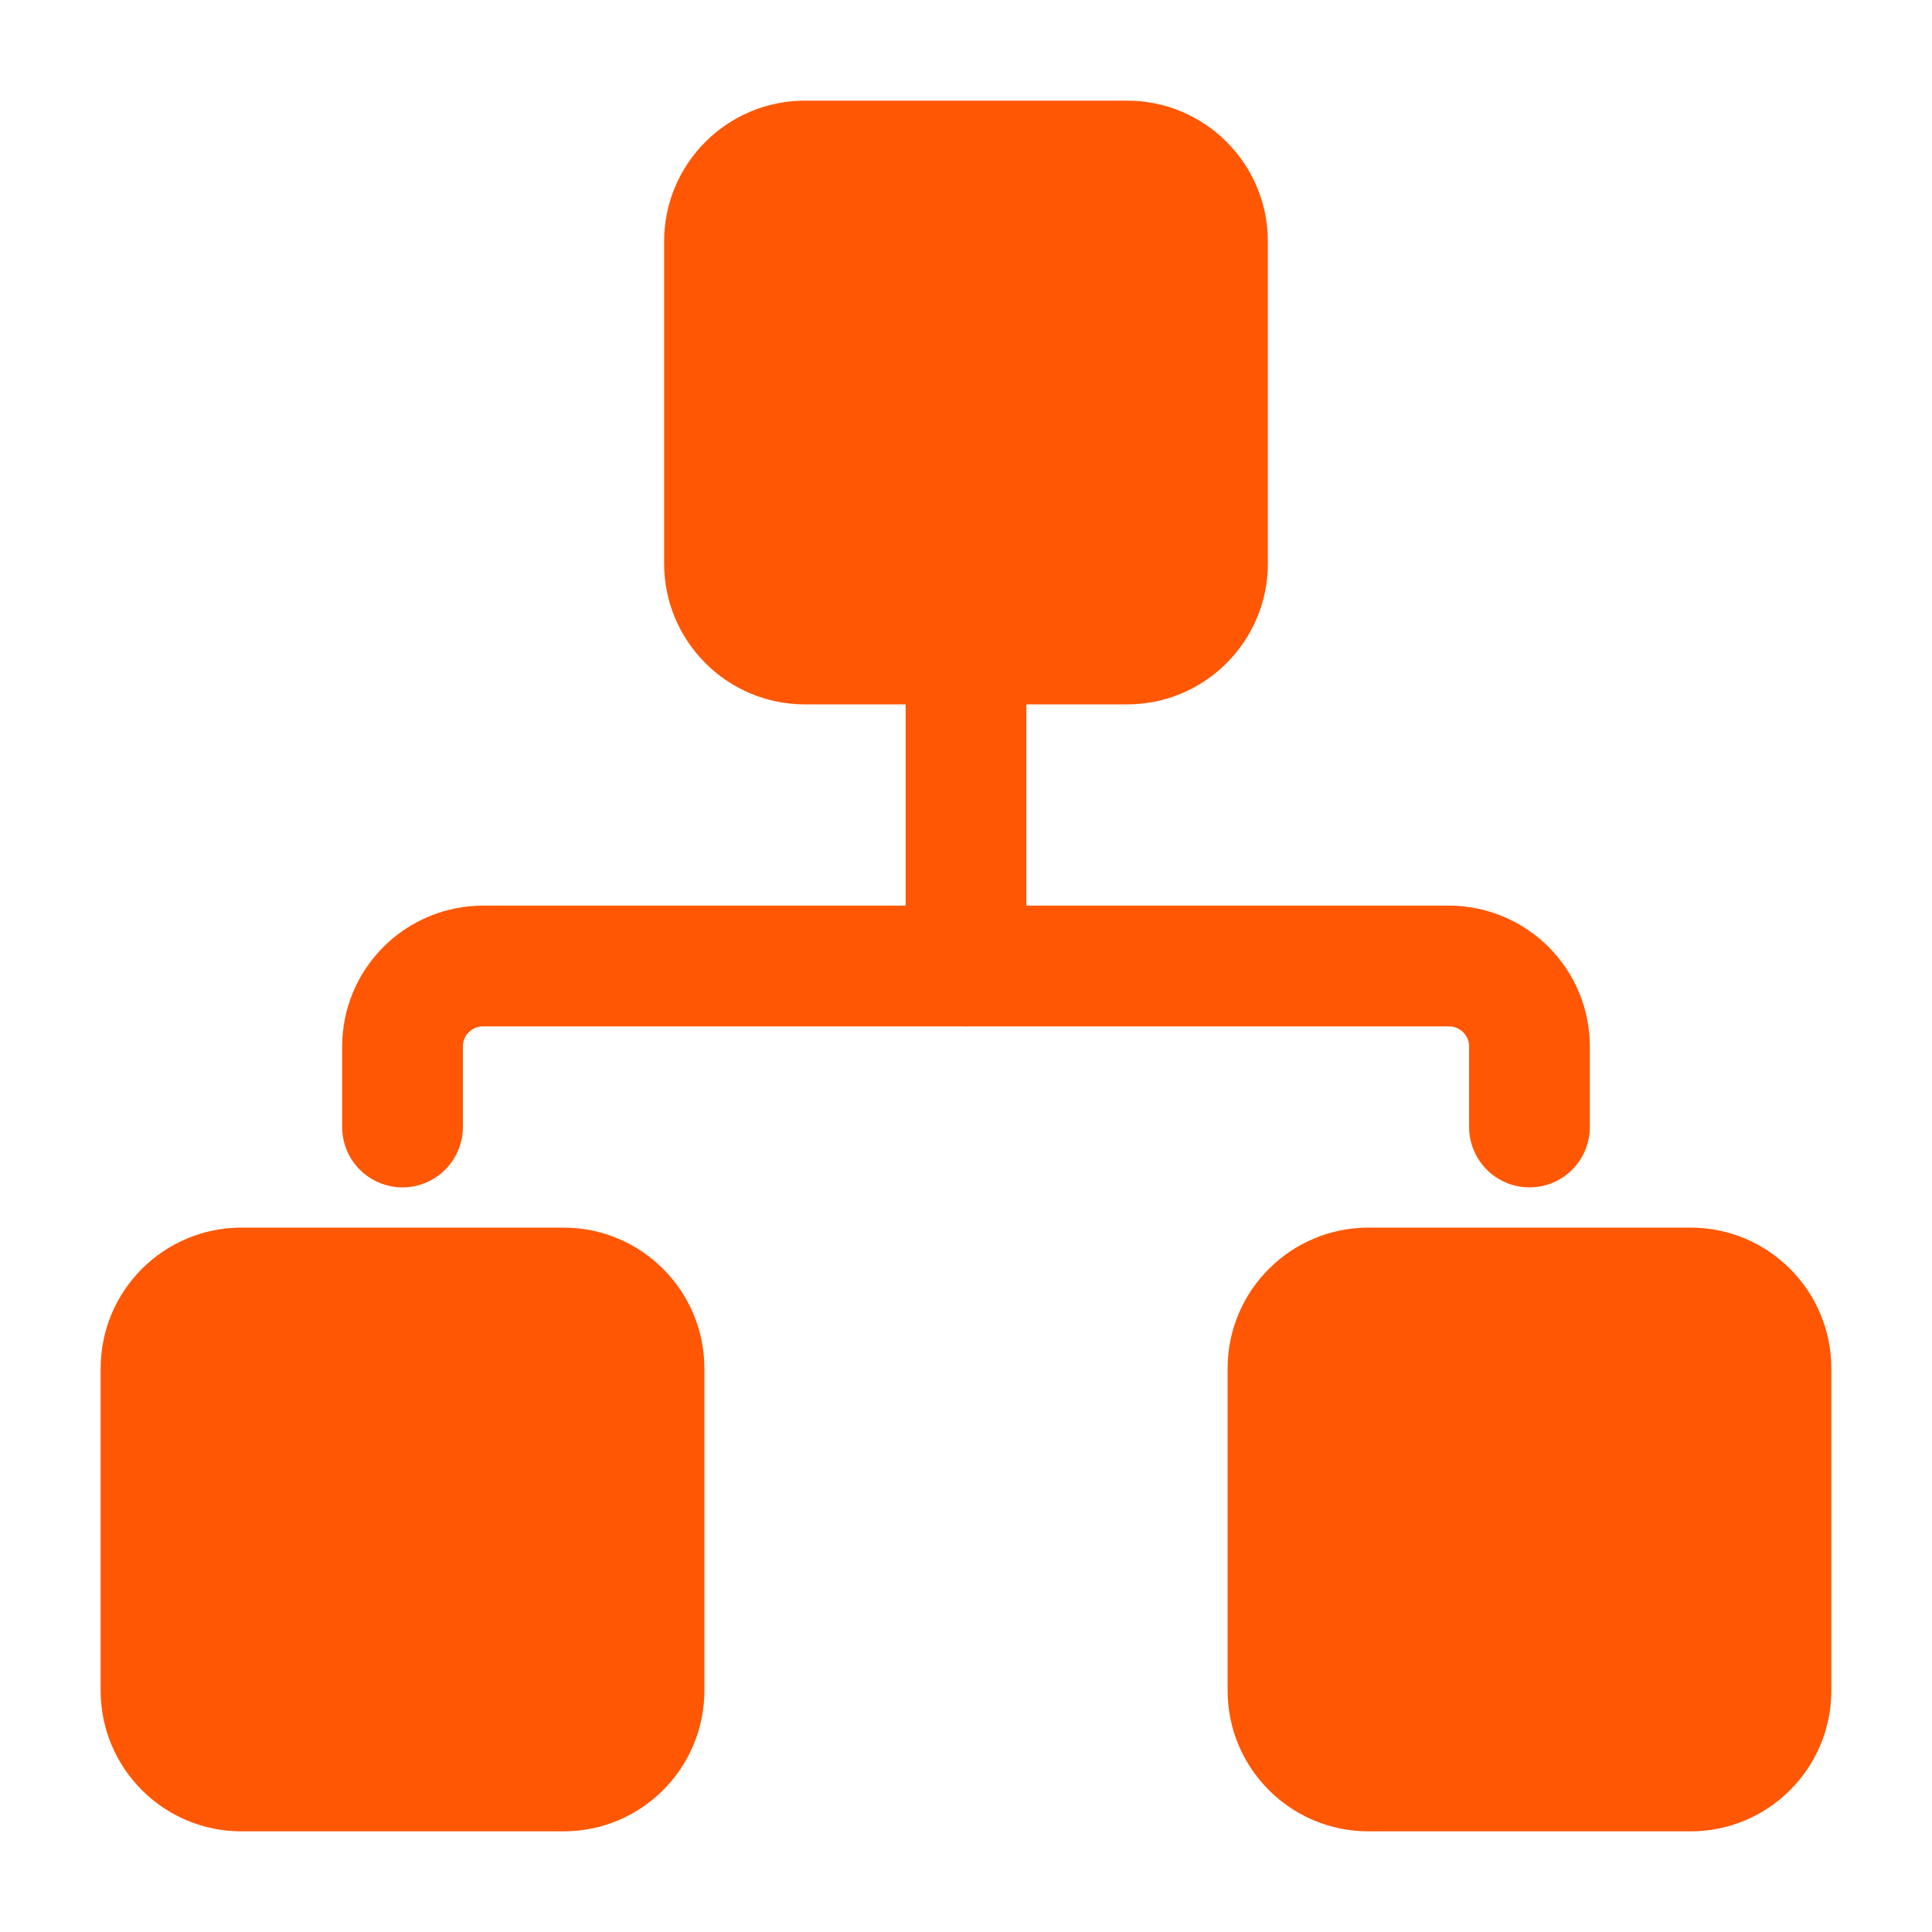
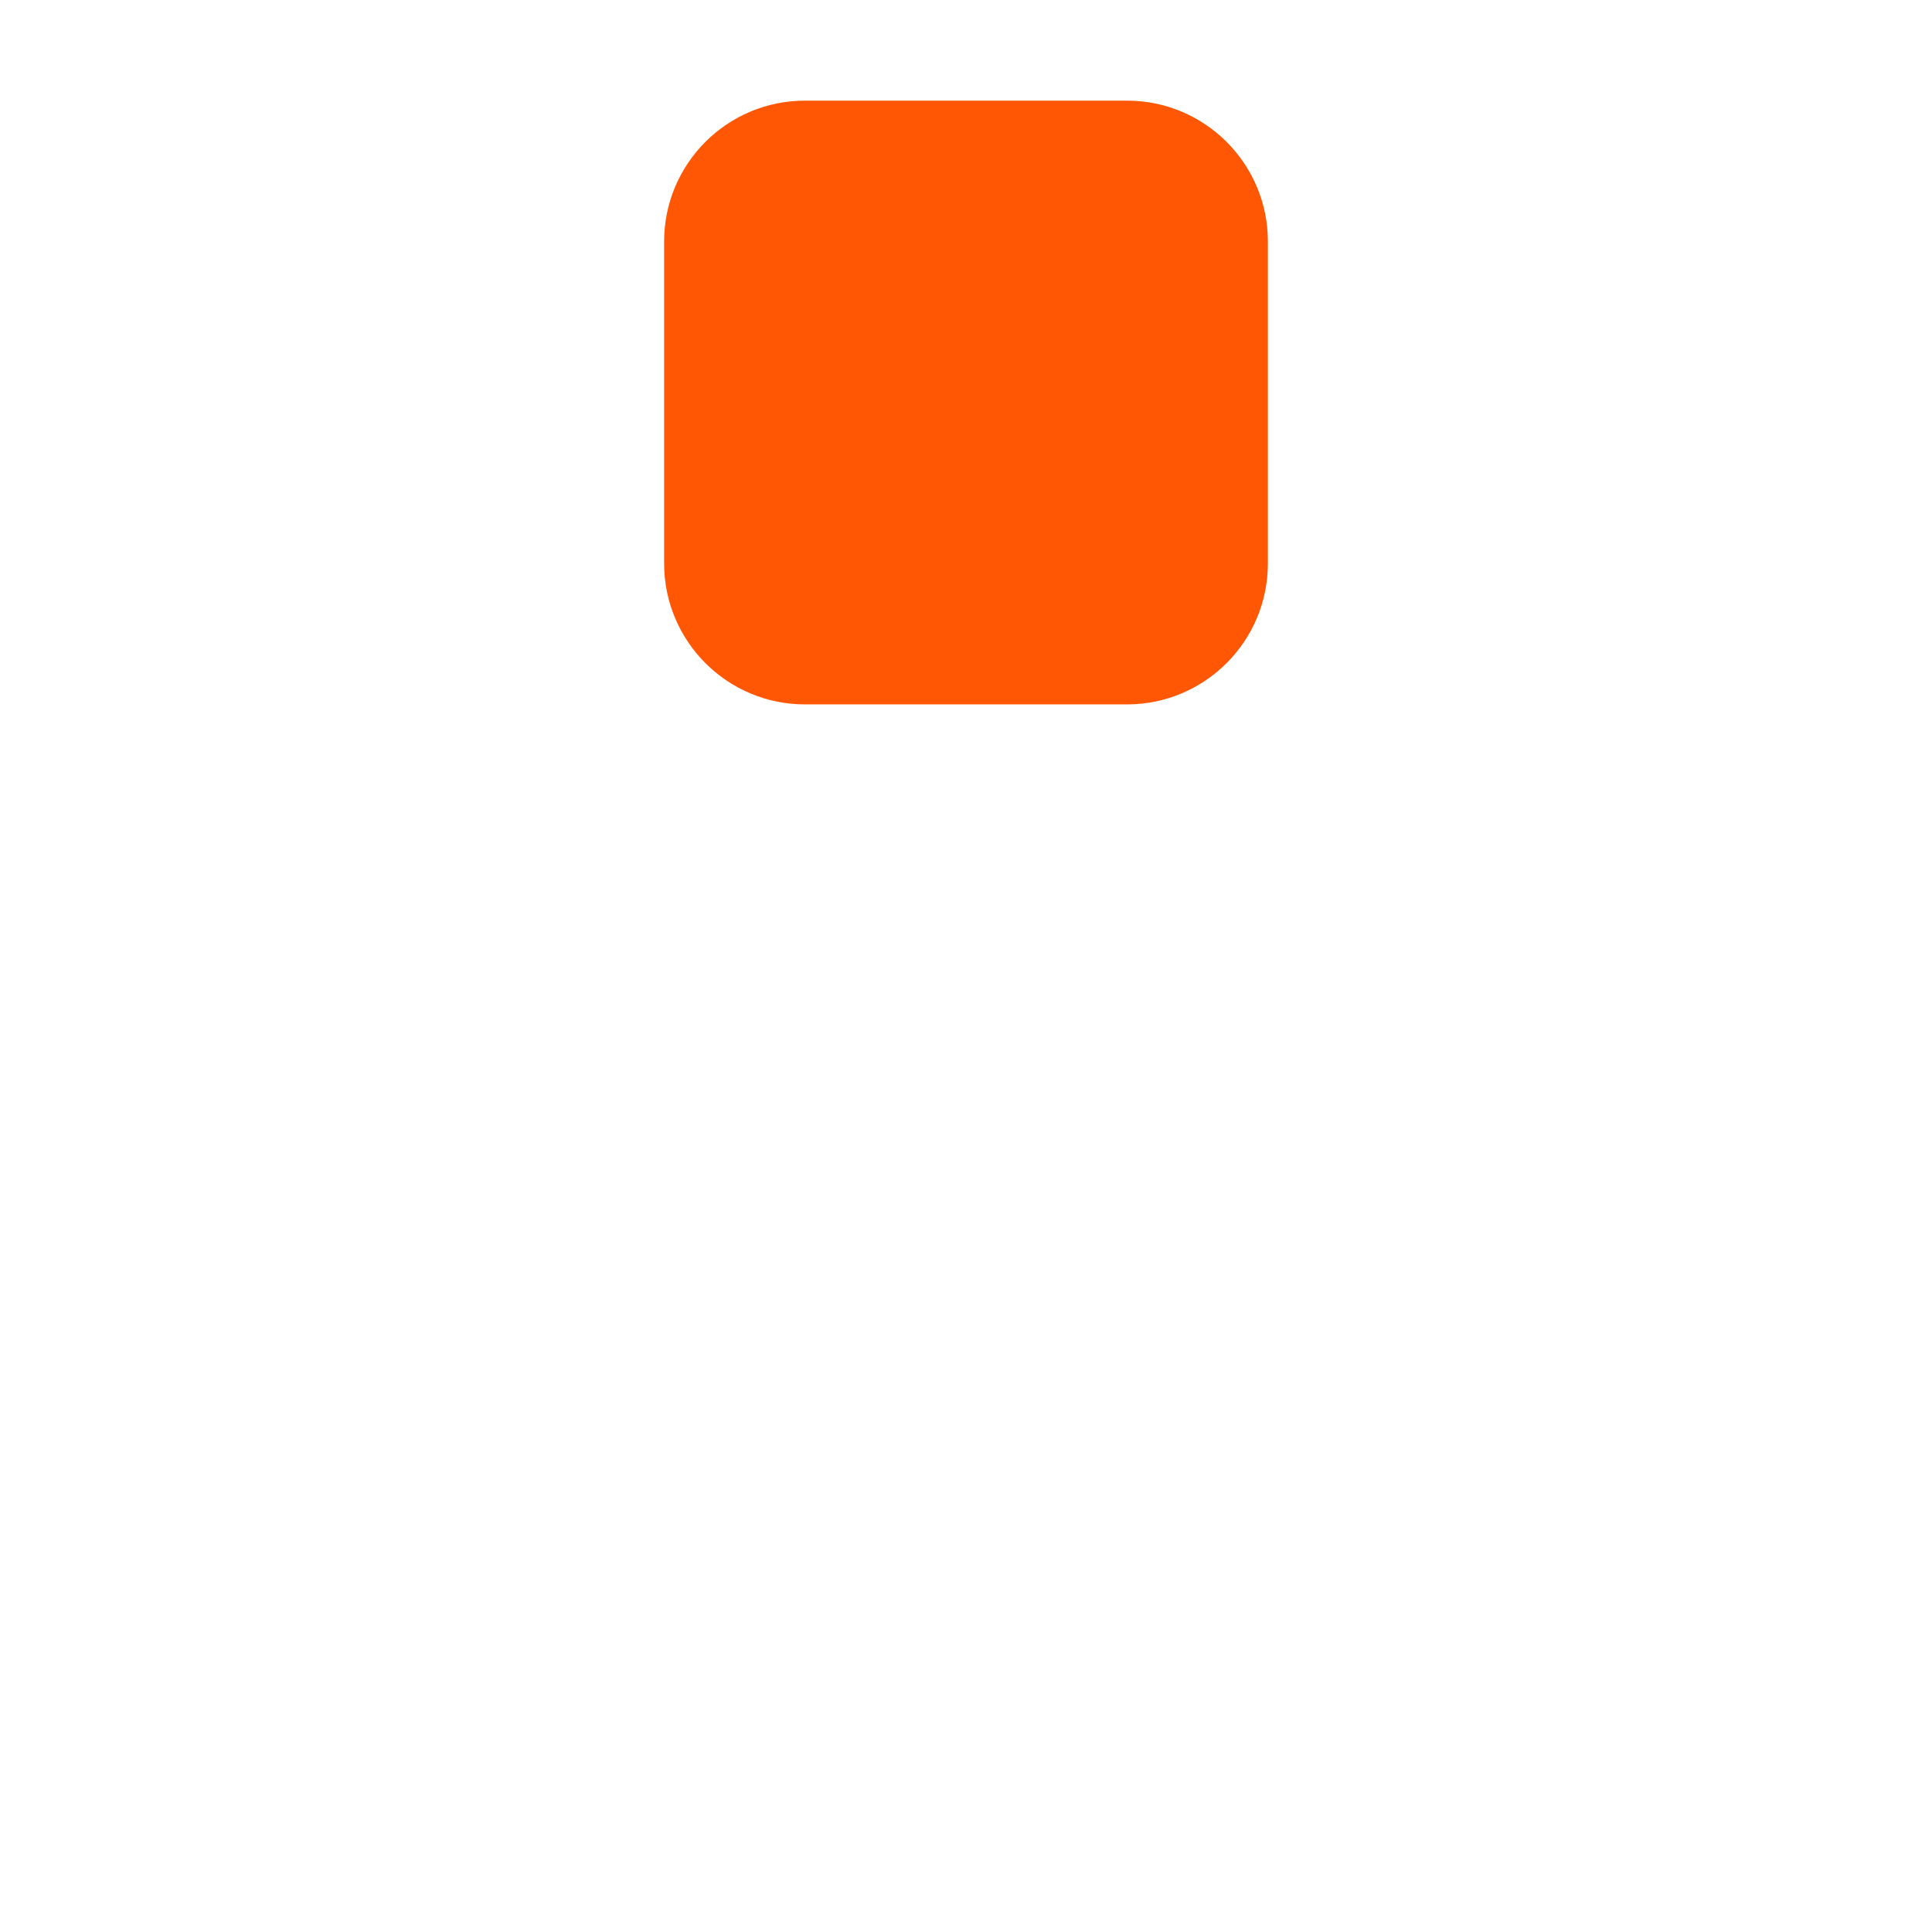
<svg xmlns="http://www.w3.org/2000/svg" width="32" height="32" viewBox="0 0 32 32" fill="none">
  <g id="Handles Complex Workflows">
    <g id="Layer 2">
      <path id="Vector" d="M18.667 1.667H13.333C12.045 1.667 11 2.711 11 4V9.333C11 10.622 12.045 11.667 13.333 11.667H18.667C19.955 11.667 21 10.622 21 9.333V4C21 2.711 19.955 1.667 18.667 1.667Z" fill="#FF5703" />
-       <path id="Vector_2" d="M9.333 20.333H4C2.711 20.333 1.667 21.378 1.667 22.667V28C1.667 29.289 2.711 30.333 4 30.333H9.333C10.622 30.333 11.667 29.289 11.667 28V22.667C11.667 21.378 10.622 20.333 9.333 20.333Z" fill="#FF5703" />
-       <path id="Vector_3" d="M28 20.333H22.667C21.378 20.333 20.333 21.378 20.333 22.667V28C20.333 29.289 21.378 30.333 22.667 30.333H28C29.289 30.333 30.333 29.289 30.333 28V22.667C30.333 21.378 29.289 20.333 28 20.333Z" fill="#FF5703" />
-       <path id="Vector_4" d="M25.333 19.667C25.068 19.667 24.814 19.561 24.626 19.374C24.439 19.186 24.333 18.932 24.333 18.667V17.333C24.333 17.245 24.298 17.16 24.236 17.098C24.173 17.035 24.088 17 24 17H8C7.912 17 7.827 17.035 7.764 17.098C7.702 17.16 7.667 17.245 7.667 17.333V18.667C7.667 18.932 7.561 19.186 7.374 19.374C7.186 19.561 6.932 19.667 6.667 19.667C6.401 19.667 6.147 19.561 5.96 19.374C5.772 19.186 5.667 18.932 5.667 18.667V17.333C5.667 16.715 5.913 16.122 6.351 15.684C6.788 15.247 7.381 15.001 8 15H24C24.619 15.001 25.212 15.247 25.649 15.684C26.087 16.122 26.333 16.715 26.333 17.333V18.667C26.333 18.932 26.228 19.186 26.04 19.374C25.853 19.561 25.599 19.667 25.333 19.667Z" fill="#FF5703" />
-       <path id="Vector_5" d="M16 17C15.735 17 15.48 16.895 15.293 16.707C15.105 16.52 15 16.265 15 16V10.667C15 10.402 15.105 10.147 15.293 9.96C15.48 9.772 15.735 9.667 16 9.667C16.265 9.667 16.52 9.772 16.707 9.96C16.895 10.147 17 10.402 17 10.667V16C17 16.265 16.895 16.52 16.707 16.707C16.52 16.895 16.265 17 16 17Z" fill="#FF5703" />
    </g>
  </g>
</svg>